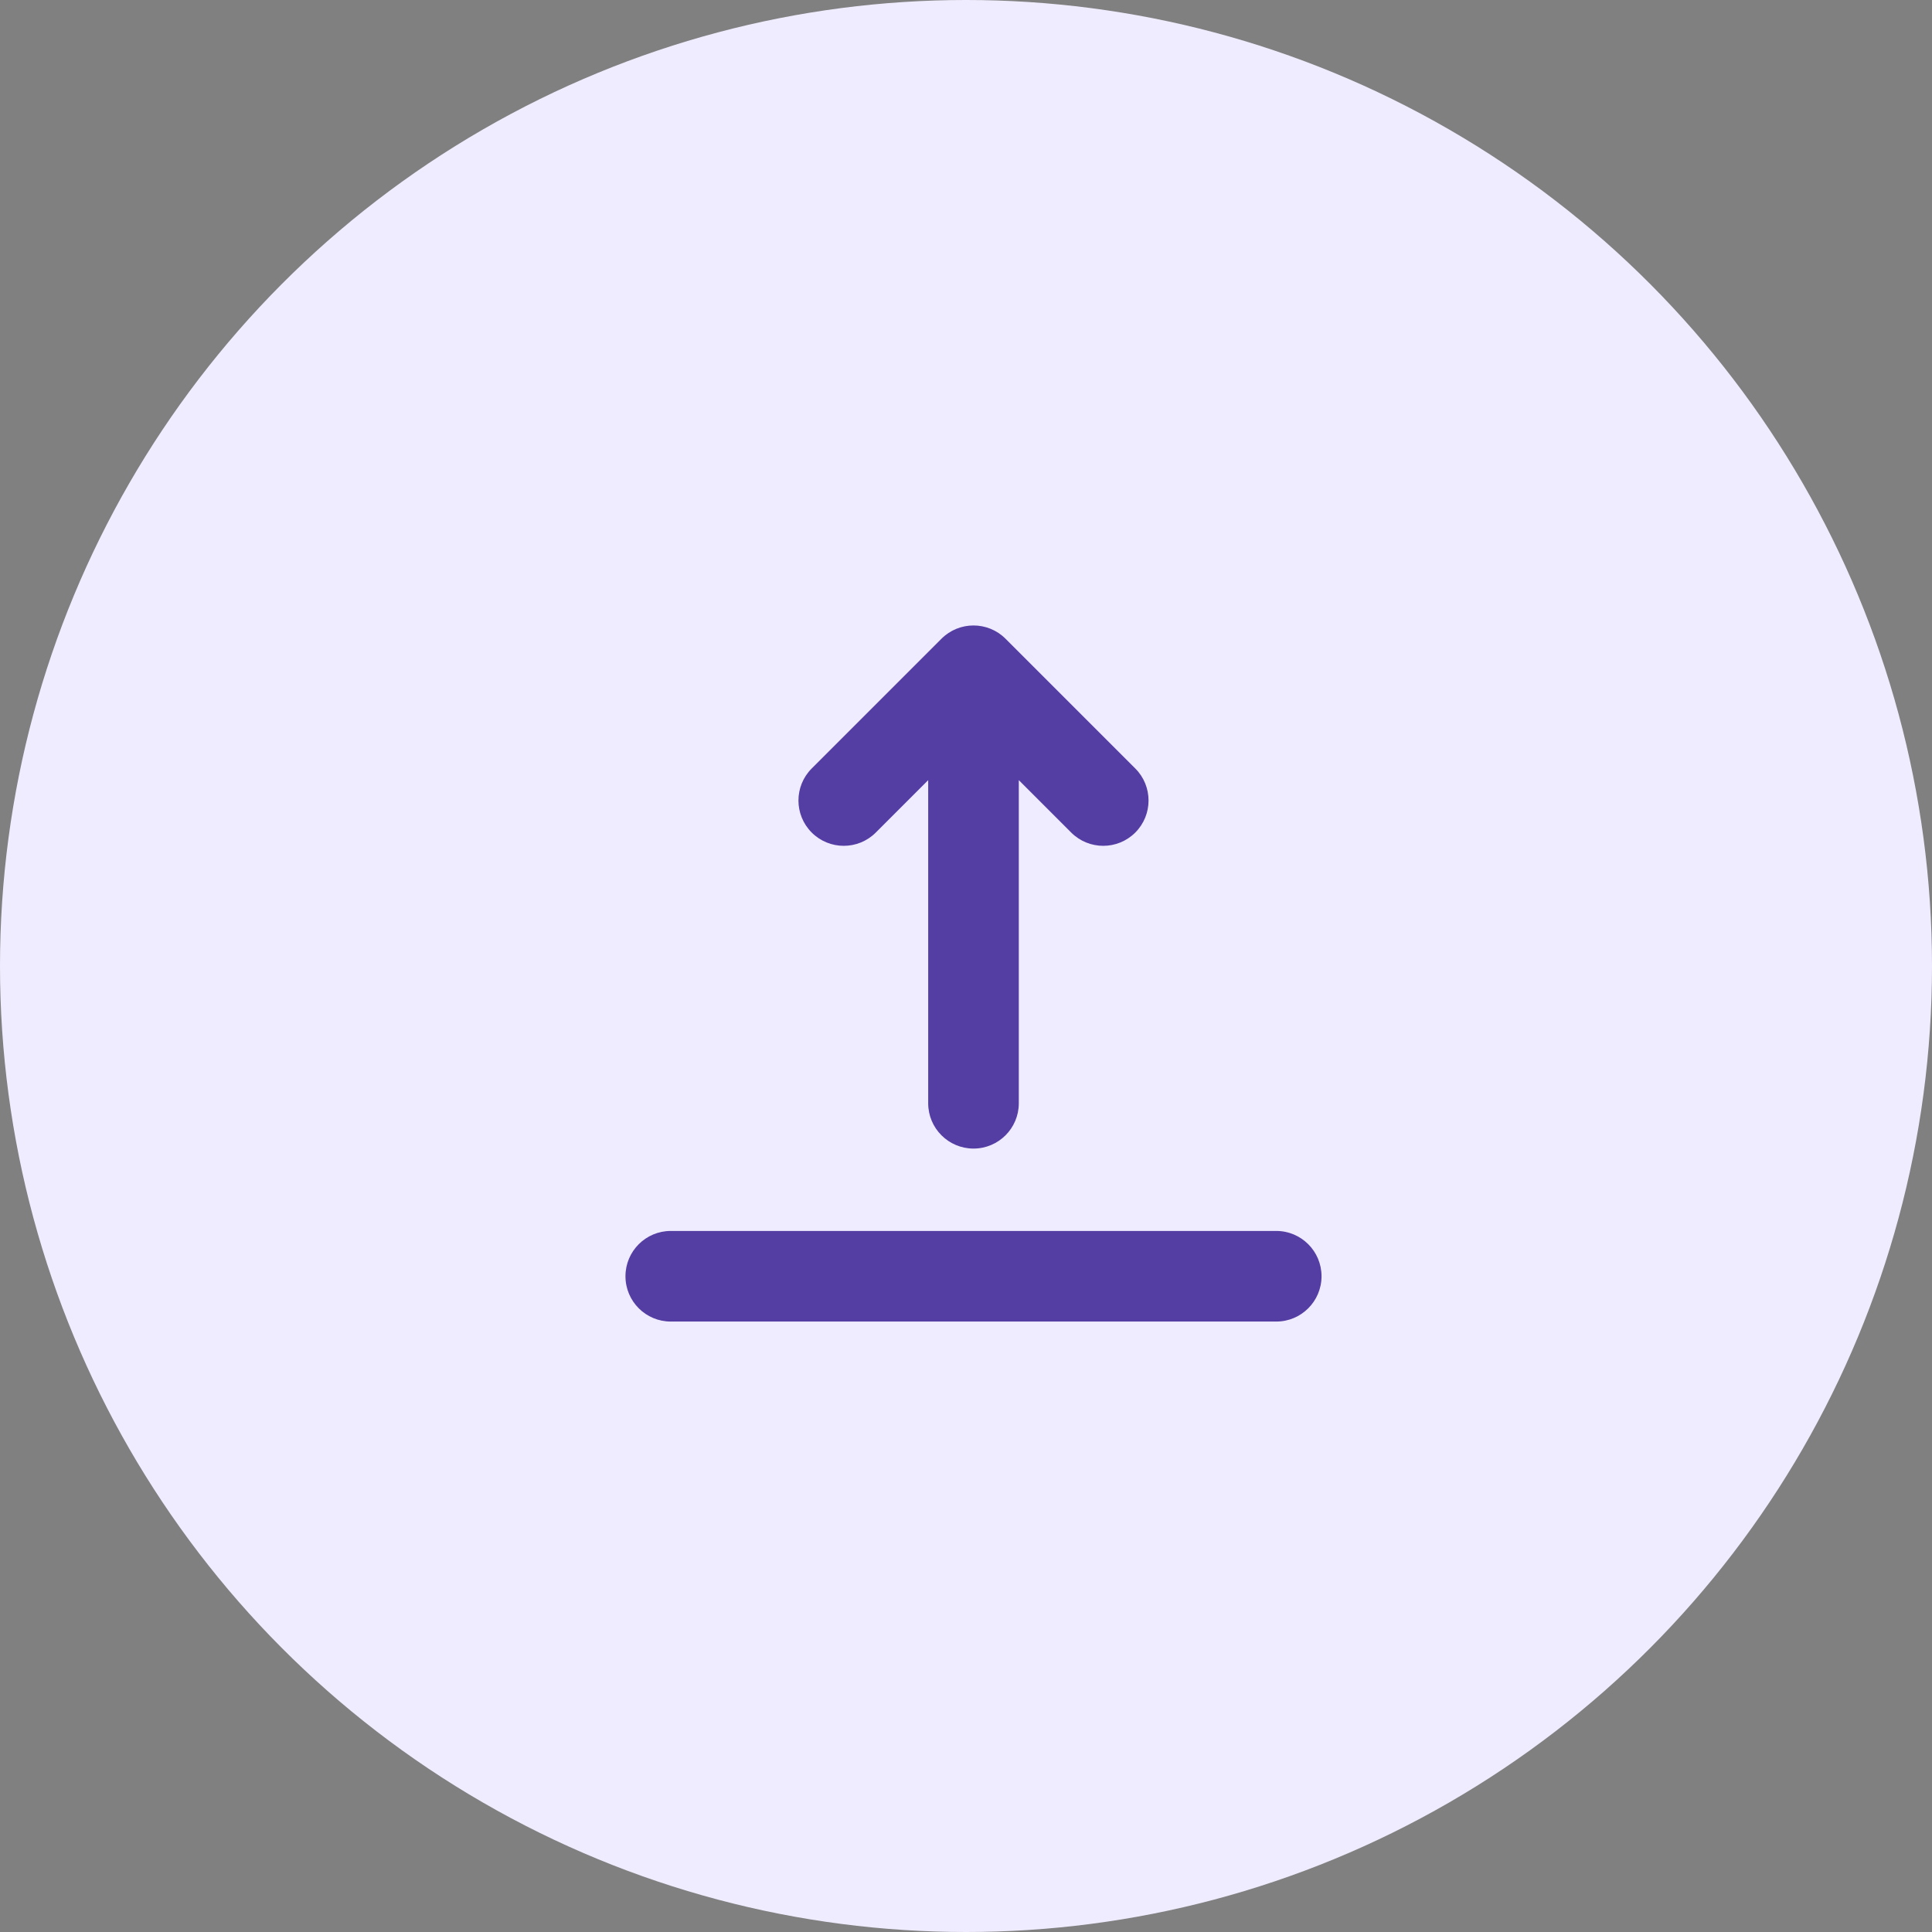
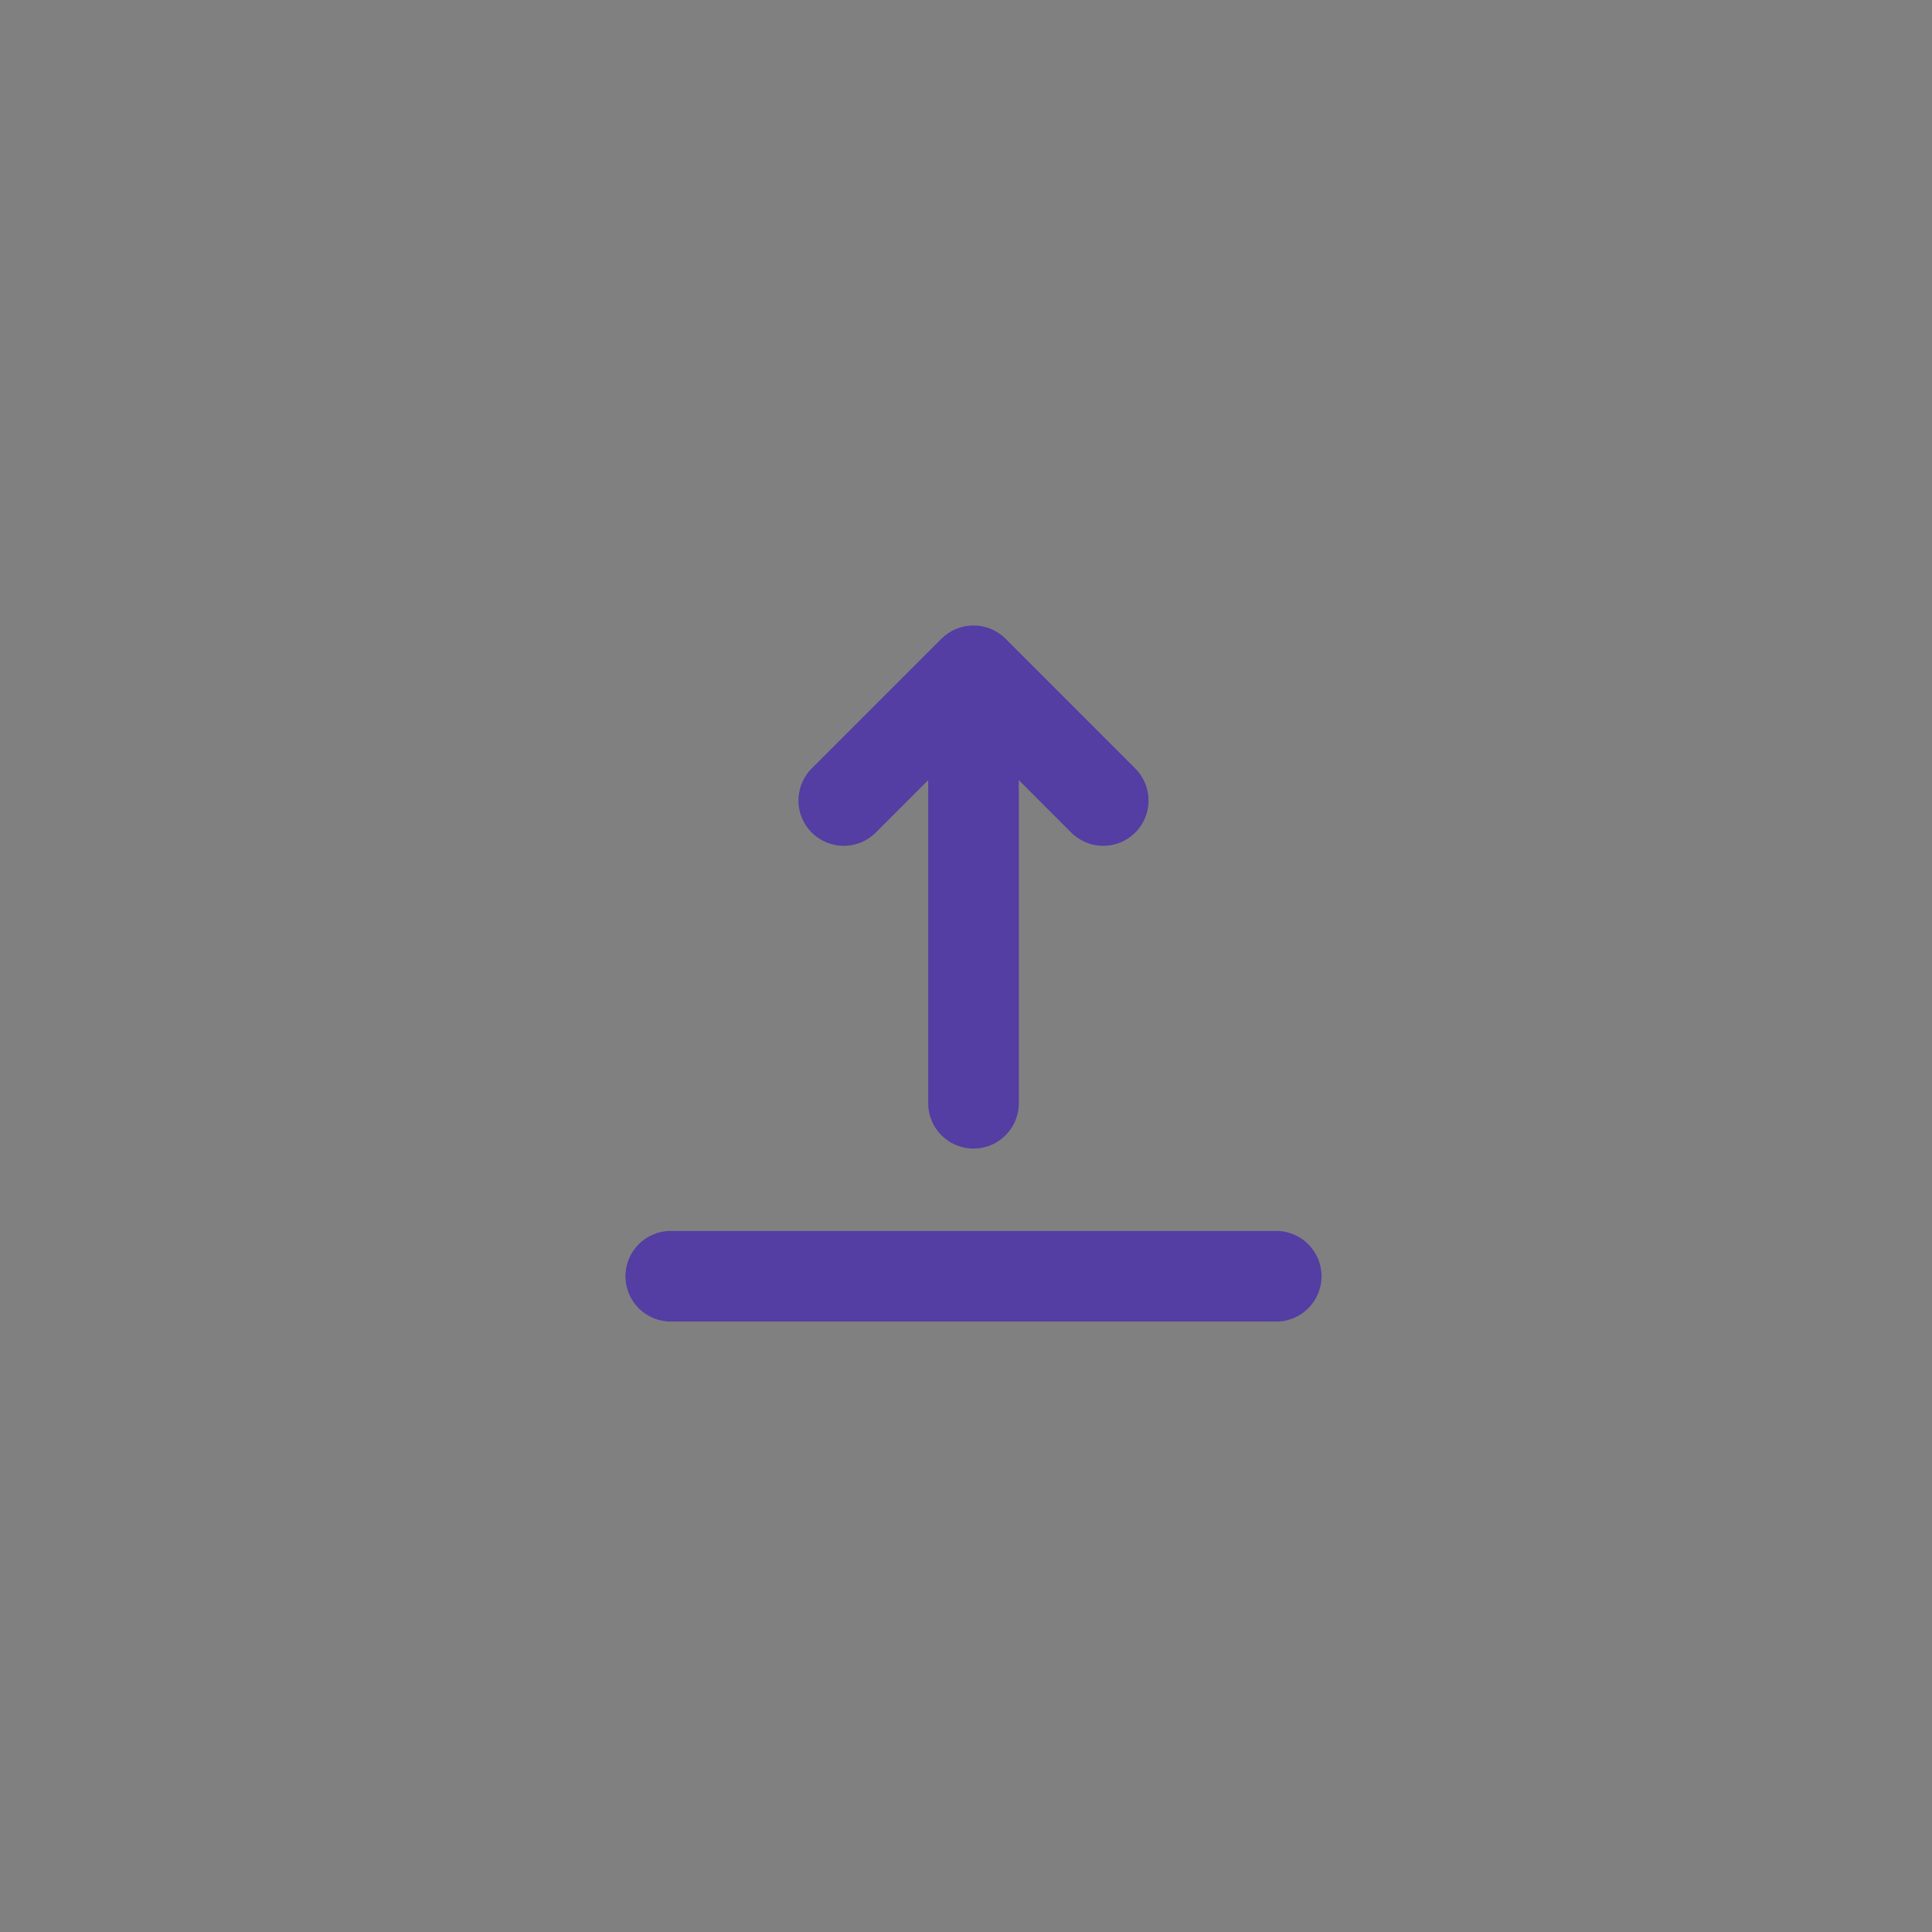
<svg xmlns="http://www.w3.org/2000/svg" width="139" height="139" viewBox="0 0 139 139" fill="none">
  <rect x="0" y="0" width="139" height="139" fill="#808080" stroke="none" />
-   <circle cx="69.5" cy="69.5" r="69.5" fill="#F0ECFF" />
  <path fill-rule="evenodd" clip-rule="evenodd" d="M67.734 45.955C69.008 44.682 71.071 44.682 72.344 45.955L81.679 55.289C82.951 56.562 82.951 58.626 81.679 59.899C80.406 61.172 78.342 61.172 77.069 59.899L73.299 56.129V79.375C73.299 81.176 71.84 82.635 70.04 82.635C68.239 82.635 66.78 81.176 66.78 79.375V56.129L63.01 59.899C61.737 61.172 59.673 61.172 58.4 59.899C57.127 58.626 57.127 56.562 58.4 55.289L67.734 45.955ZM48.26 88.562C46.459 88.562 45 90.021 45 91.822C45 93.622 46.459 95.081 48.26 95.081H91.82C93.62 95.081 95.079 93.622 95.079 91.822C95.079 90.021 93.62 88.562 91.82 88.562H48.26Z" fill="#543DA3" />
</svg>